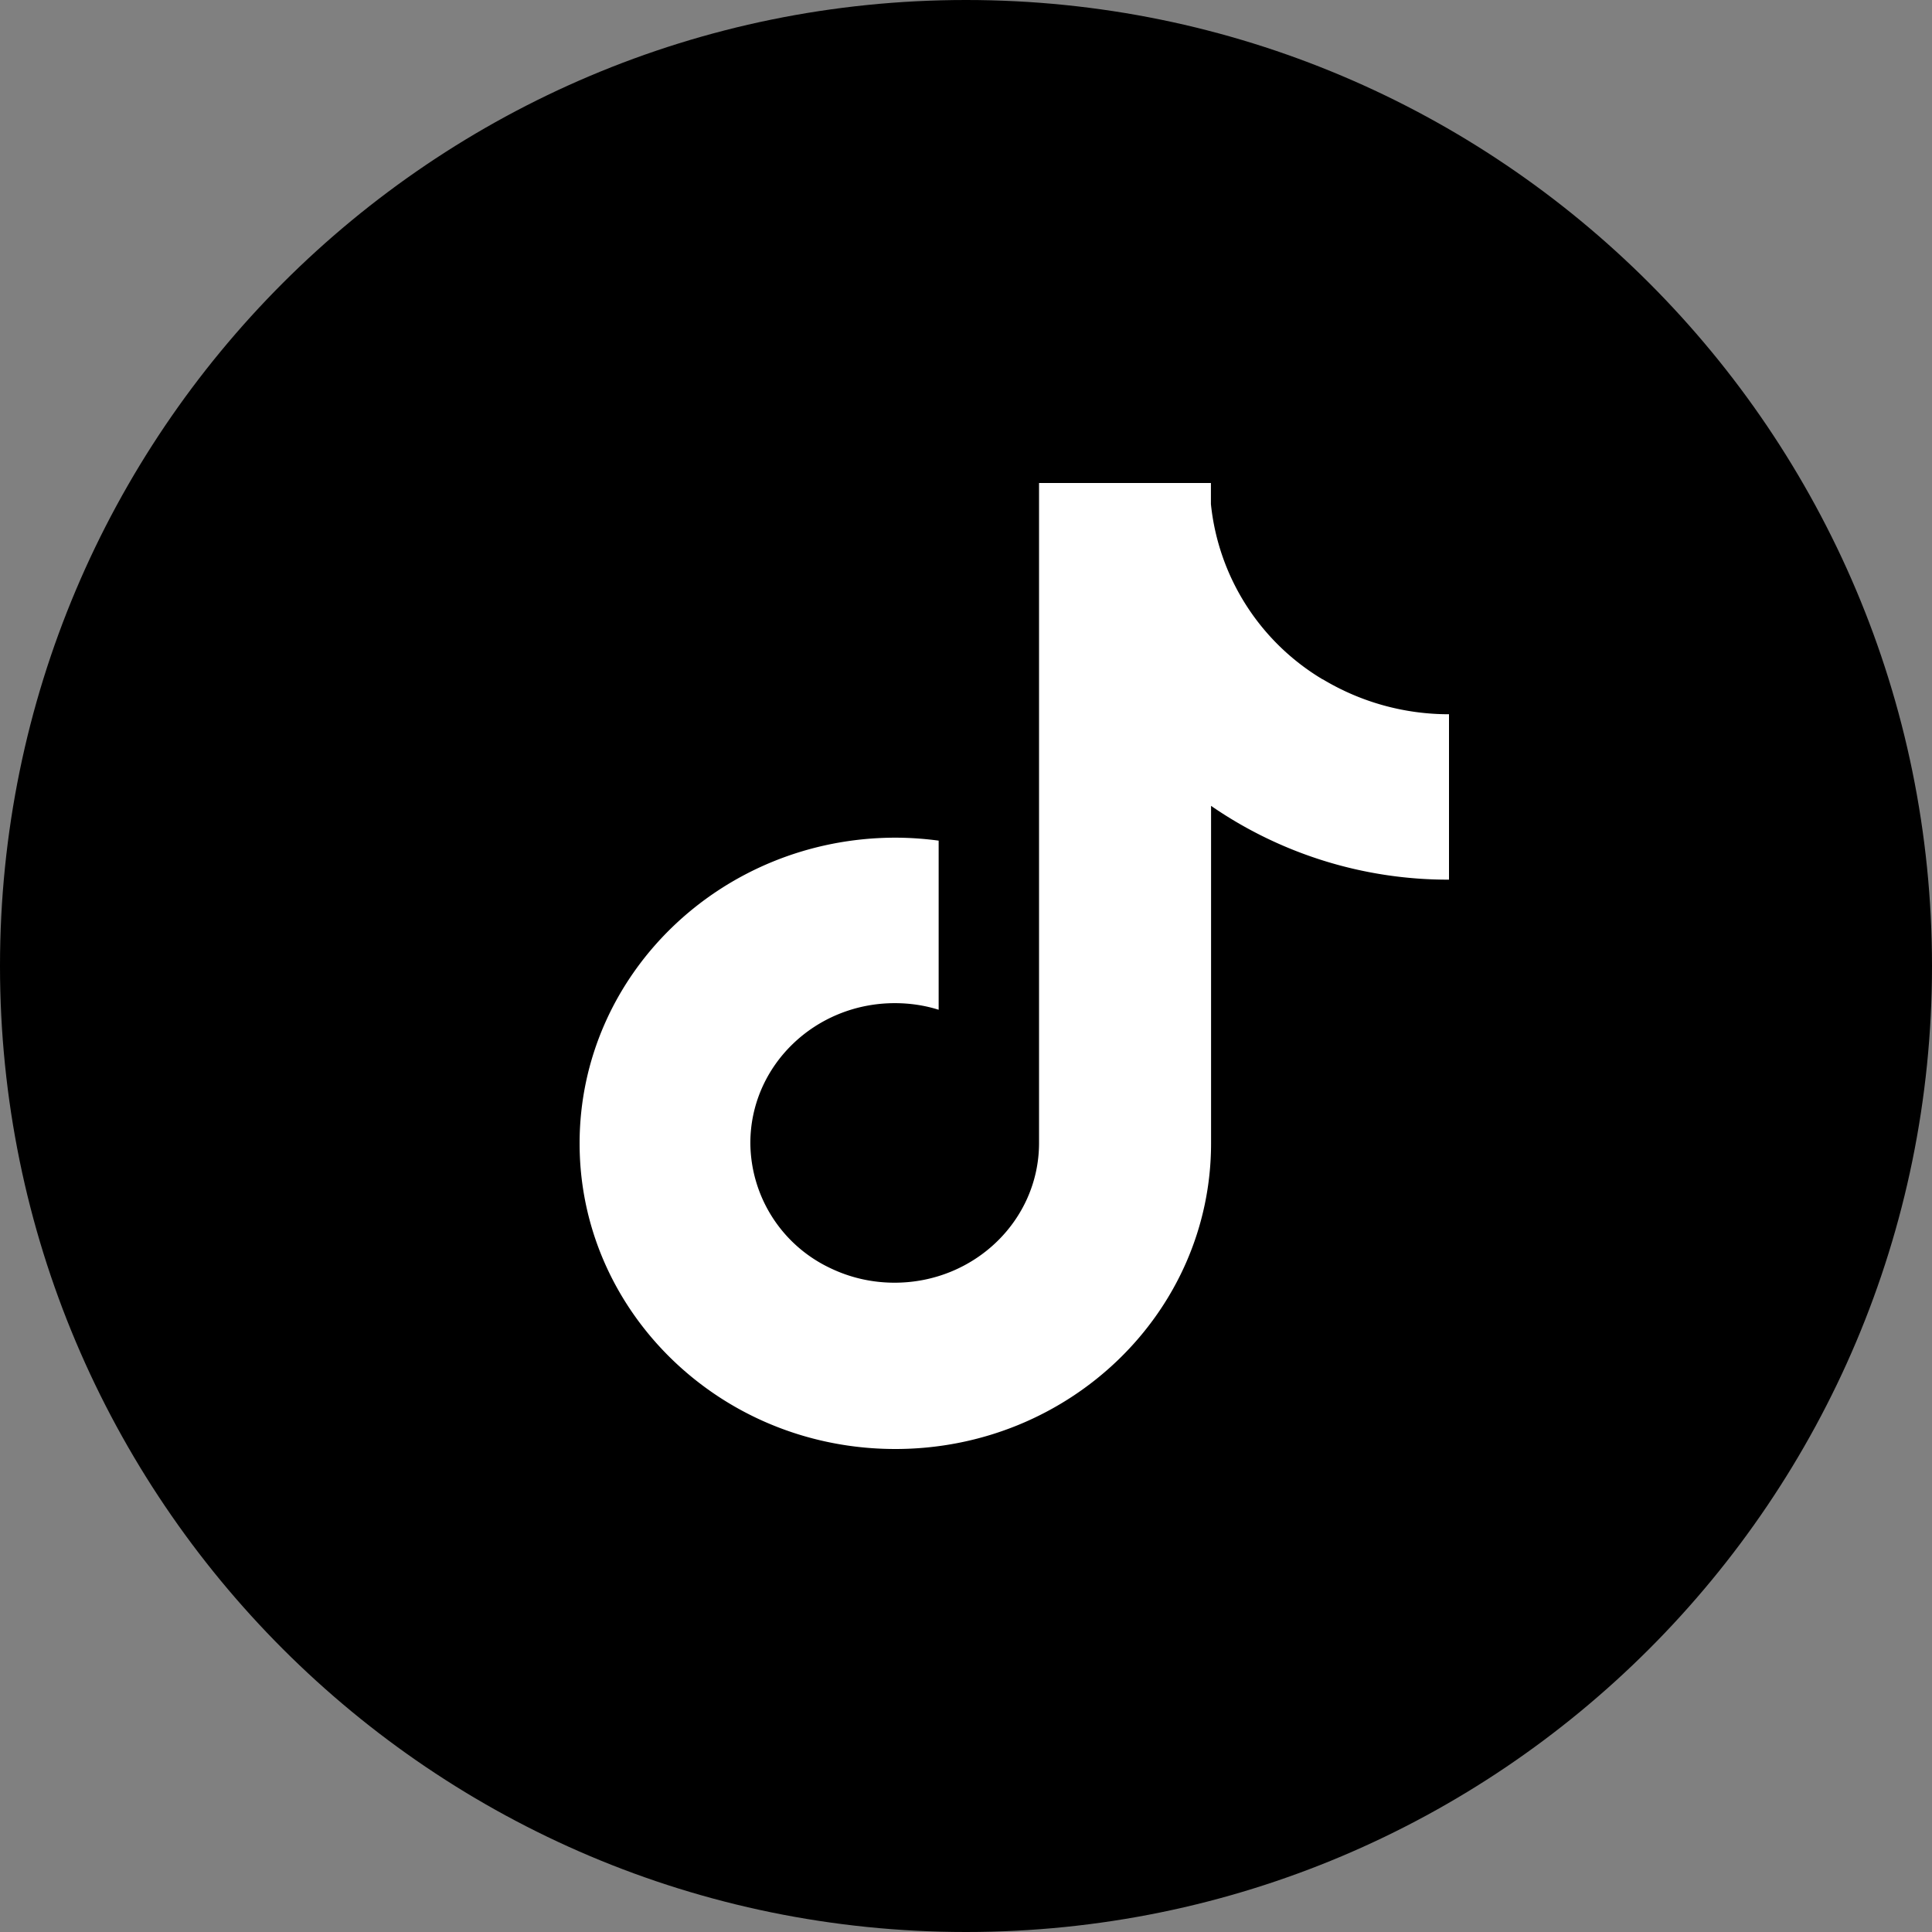
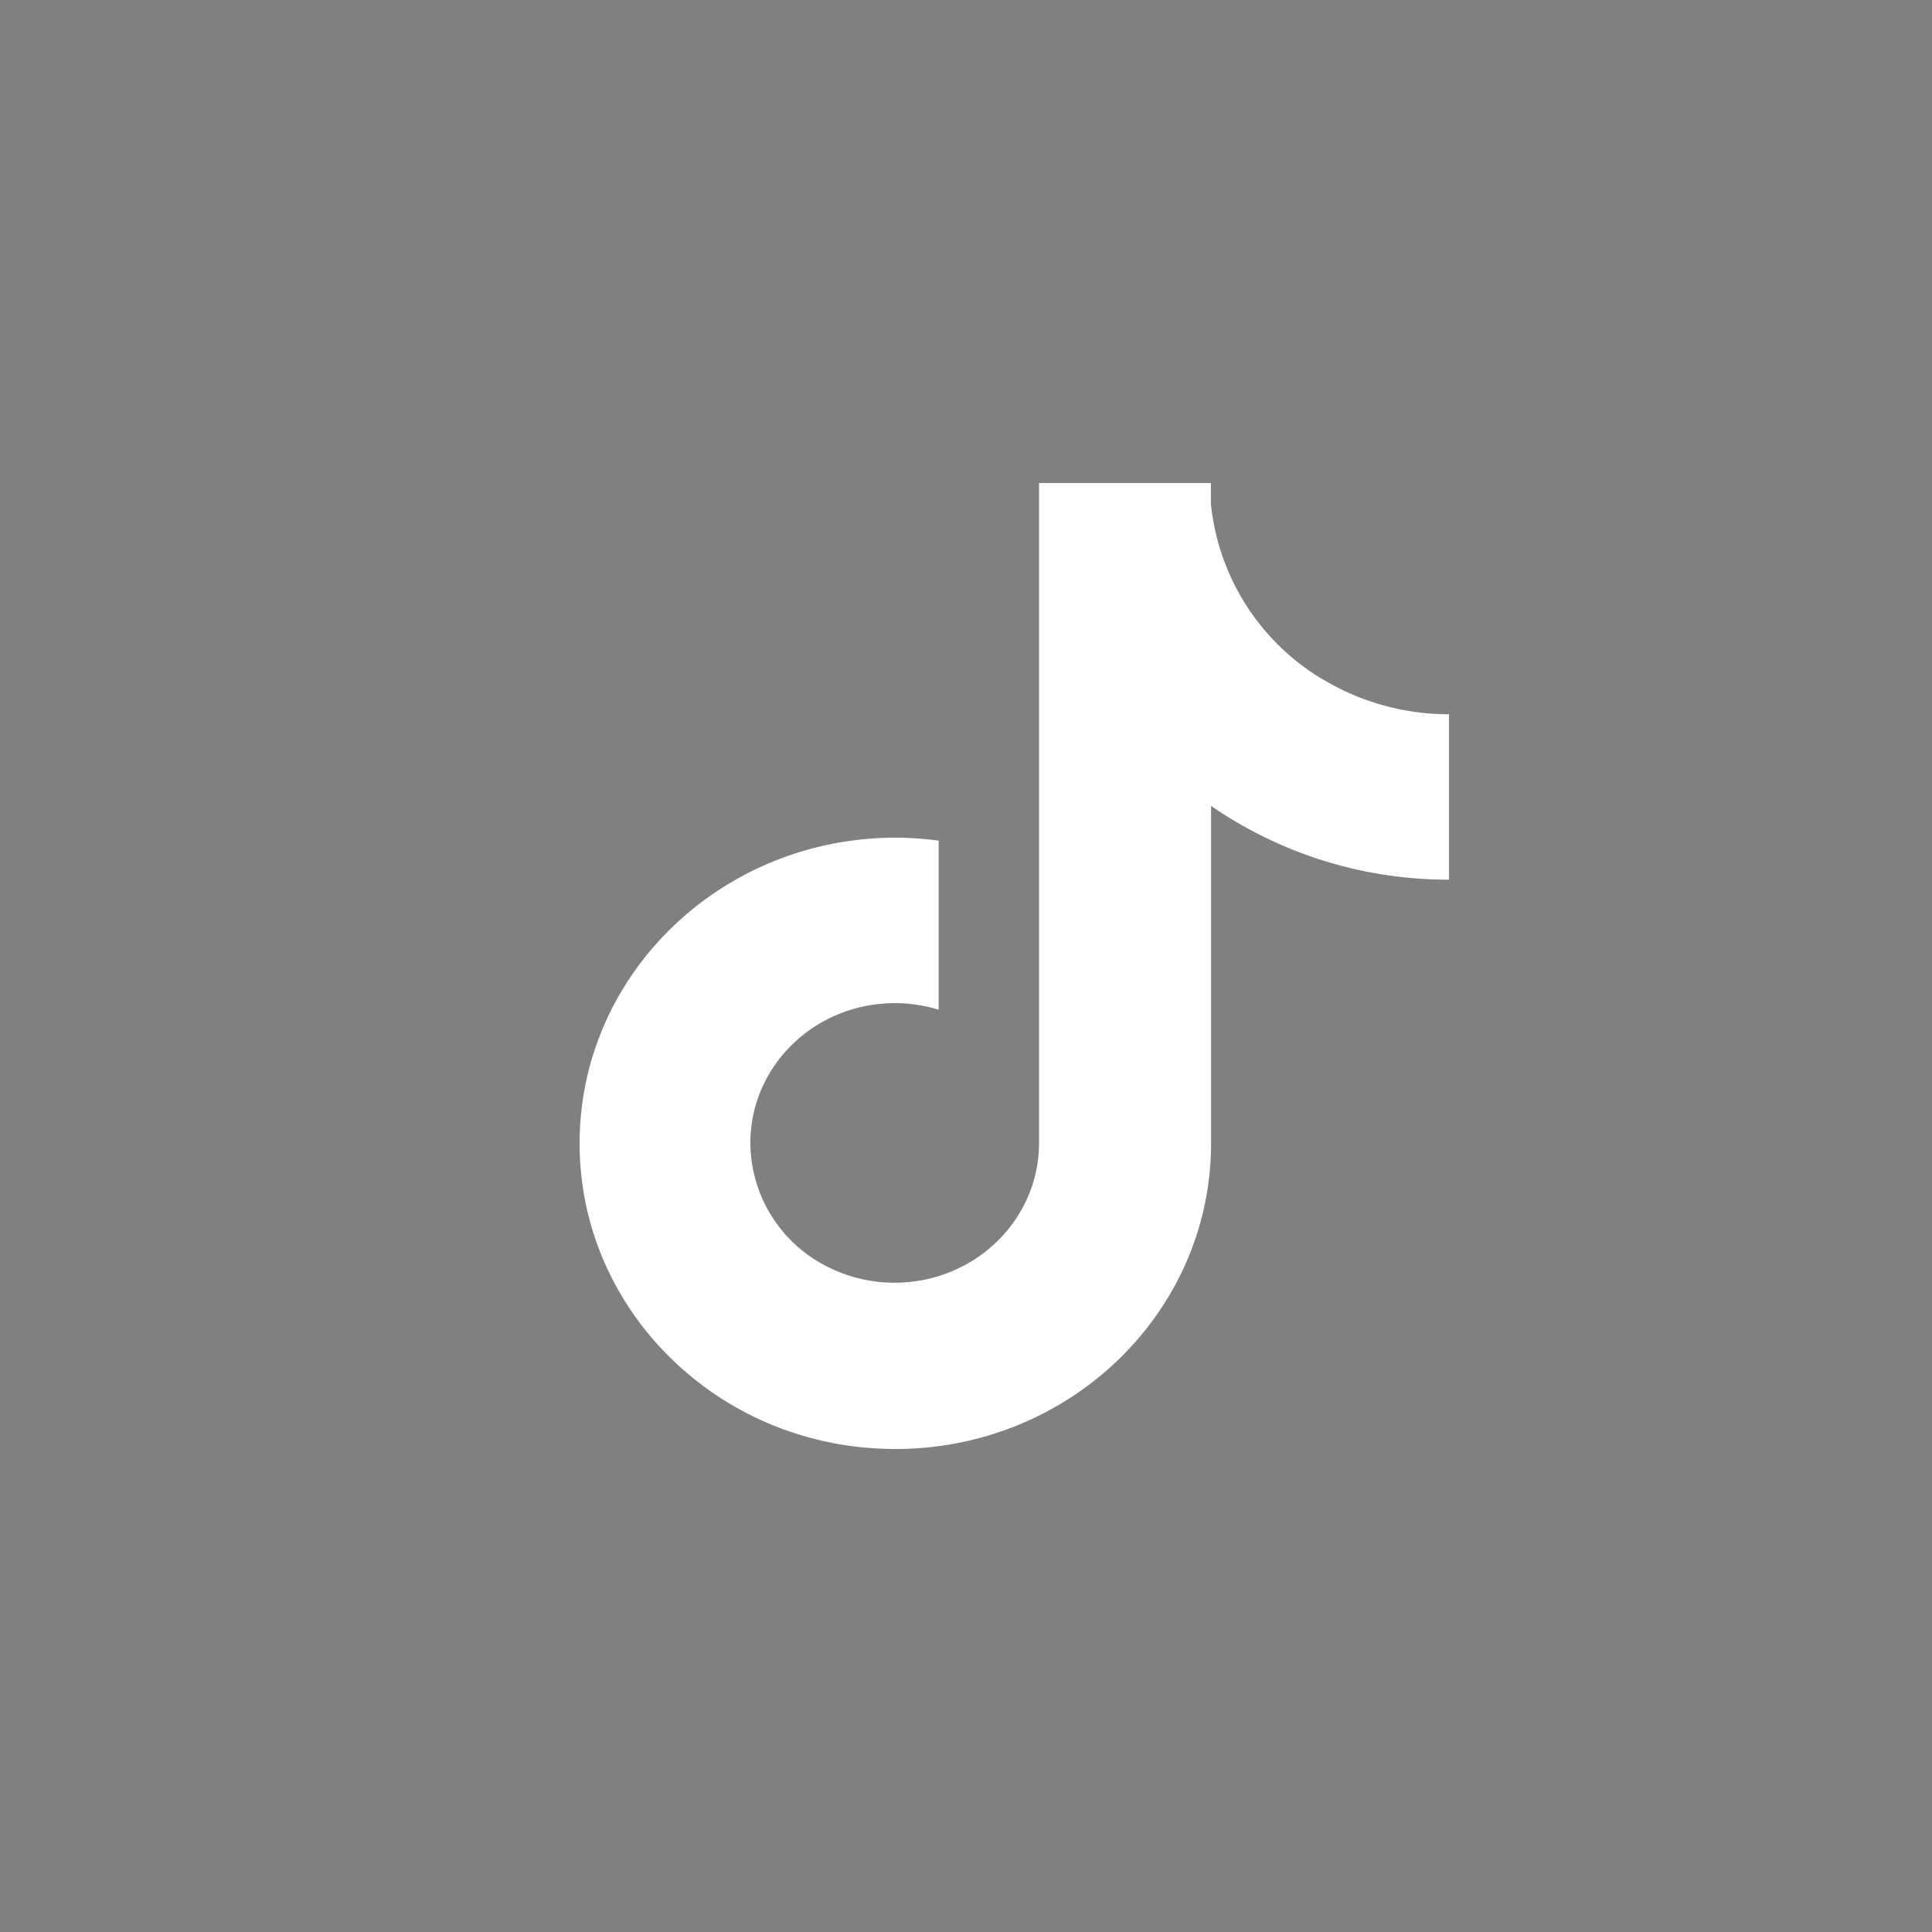
<svg xmlns="http://www.w3.org/2000/svg" width="26" height="26" fill="none">
  <rect width="100%" height="100%" fill="#808080" stroke="none" />
-   <path d="M26 13c0-7.18-5.82-13-13-13S0 5.82 0 13s5.82 13 13 13 13-5.82 13-13Z" fill="#000" />
  <path d="M17.8 9.143a3.118 3.118 0 0 1-1.504-2.359V6.5h-2.313v8.888c-.004 1.037-.873 1.874-1.944 1.874-.315 0-.61-.072-.873-.2a1.874 1.874 0 0 1-1.068-1.68c0-1.04.87-1.882 1.944-1.882.204 0 .404.03.59.089v-2.276a4.422 4.422 0 0 0-.583-.04c-2.348.003-4.249 1.845-4.249 4.115 0 1.424.749 2.678 1.884 3.417.676.44 1.49.695 2.365.695 2.346 0 4.249-1.841 4.249-4.114v-4.541a5.613 5.613 0 0 0 3.202.993V9.612a3.29 3.29 0 0 1-1.7-.471v.002Z" fill="#fff" />
</svg>